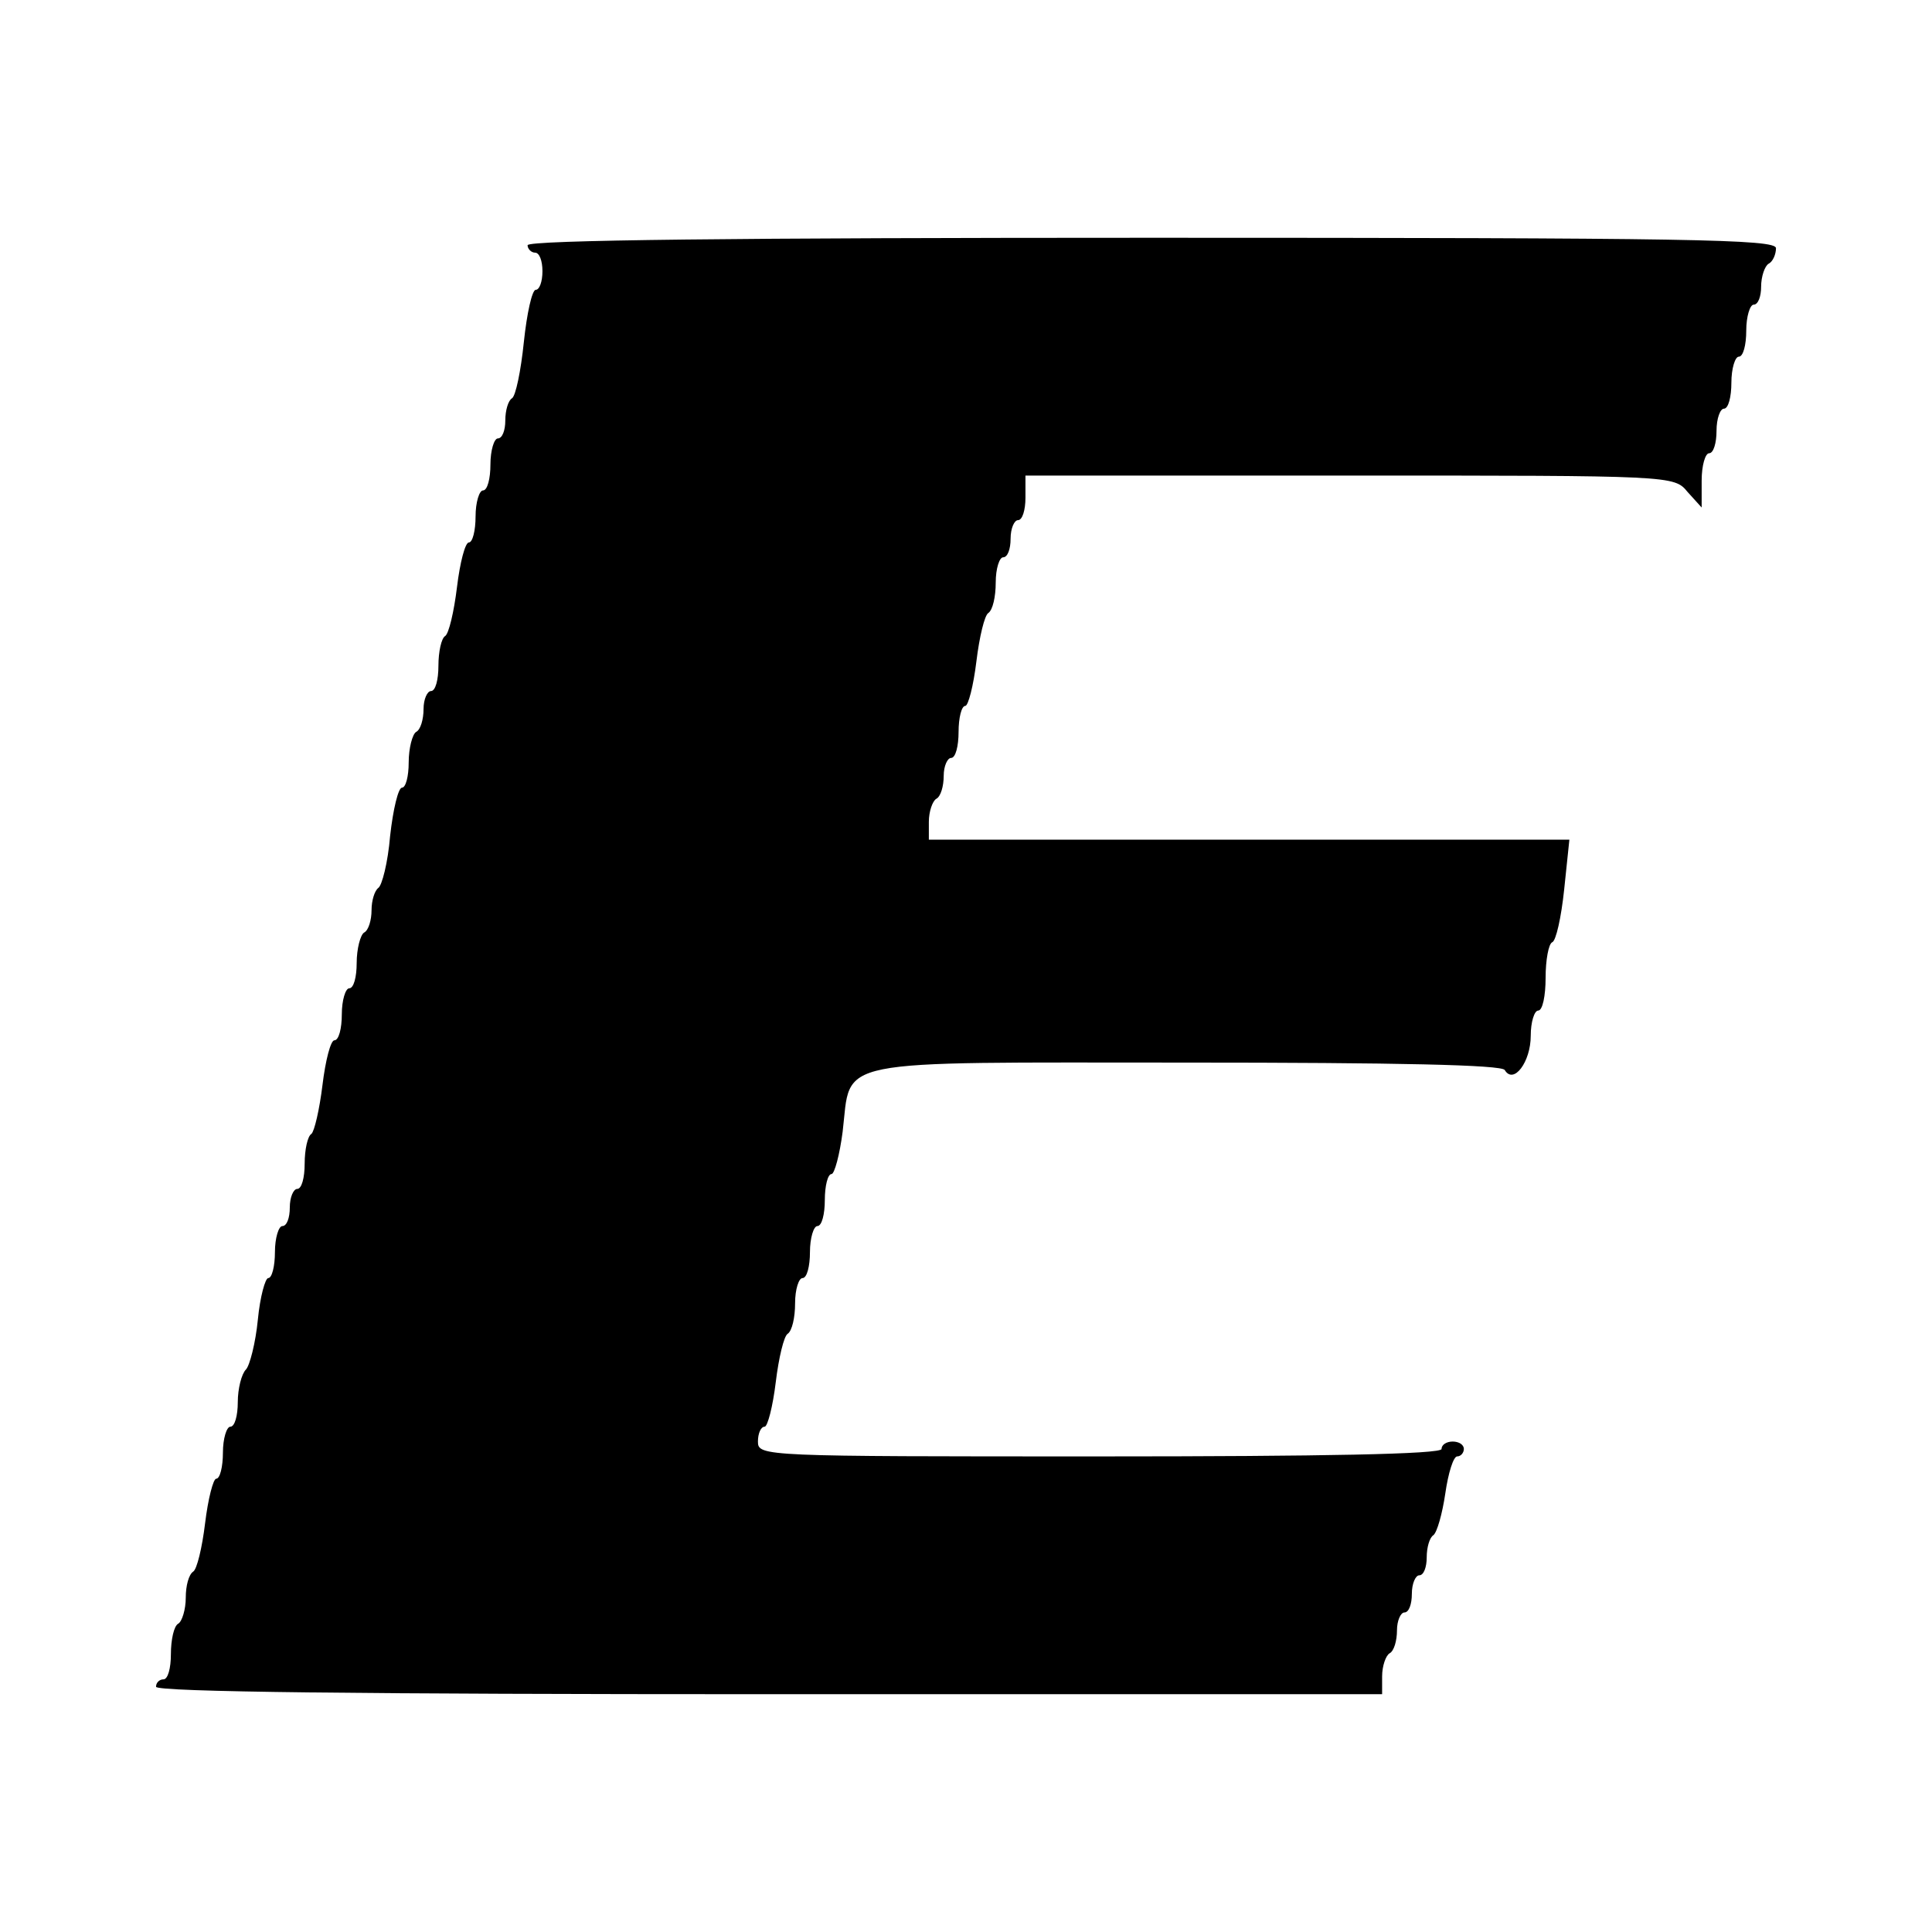
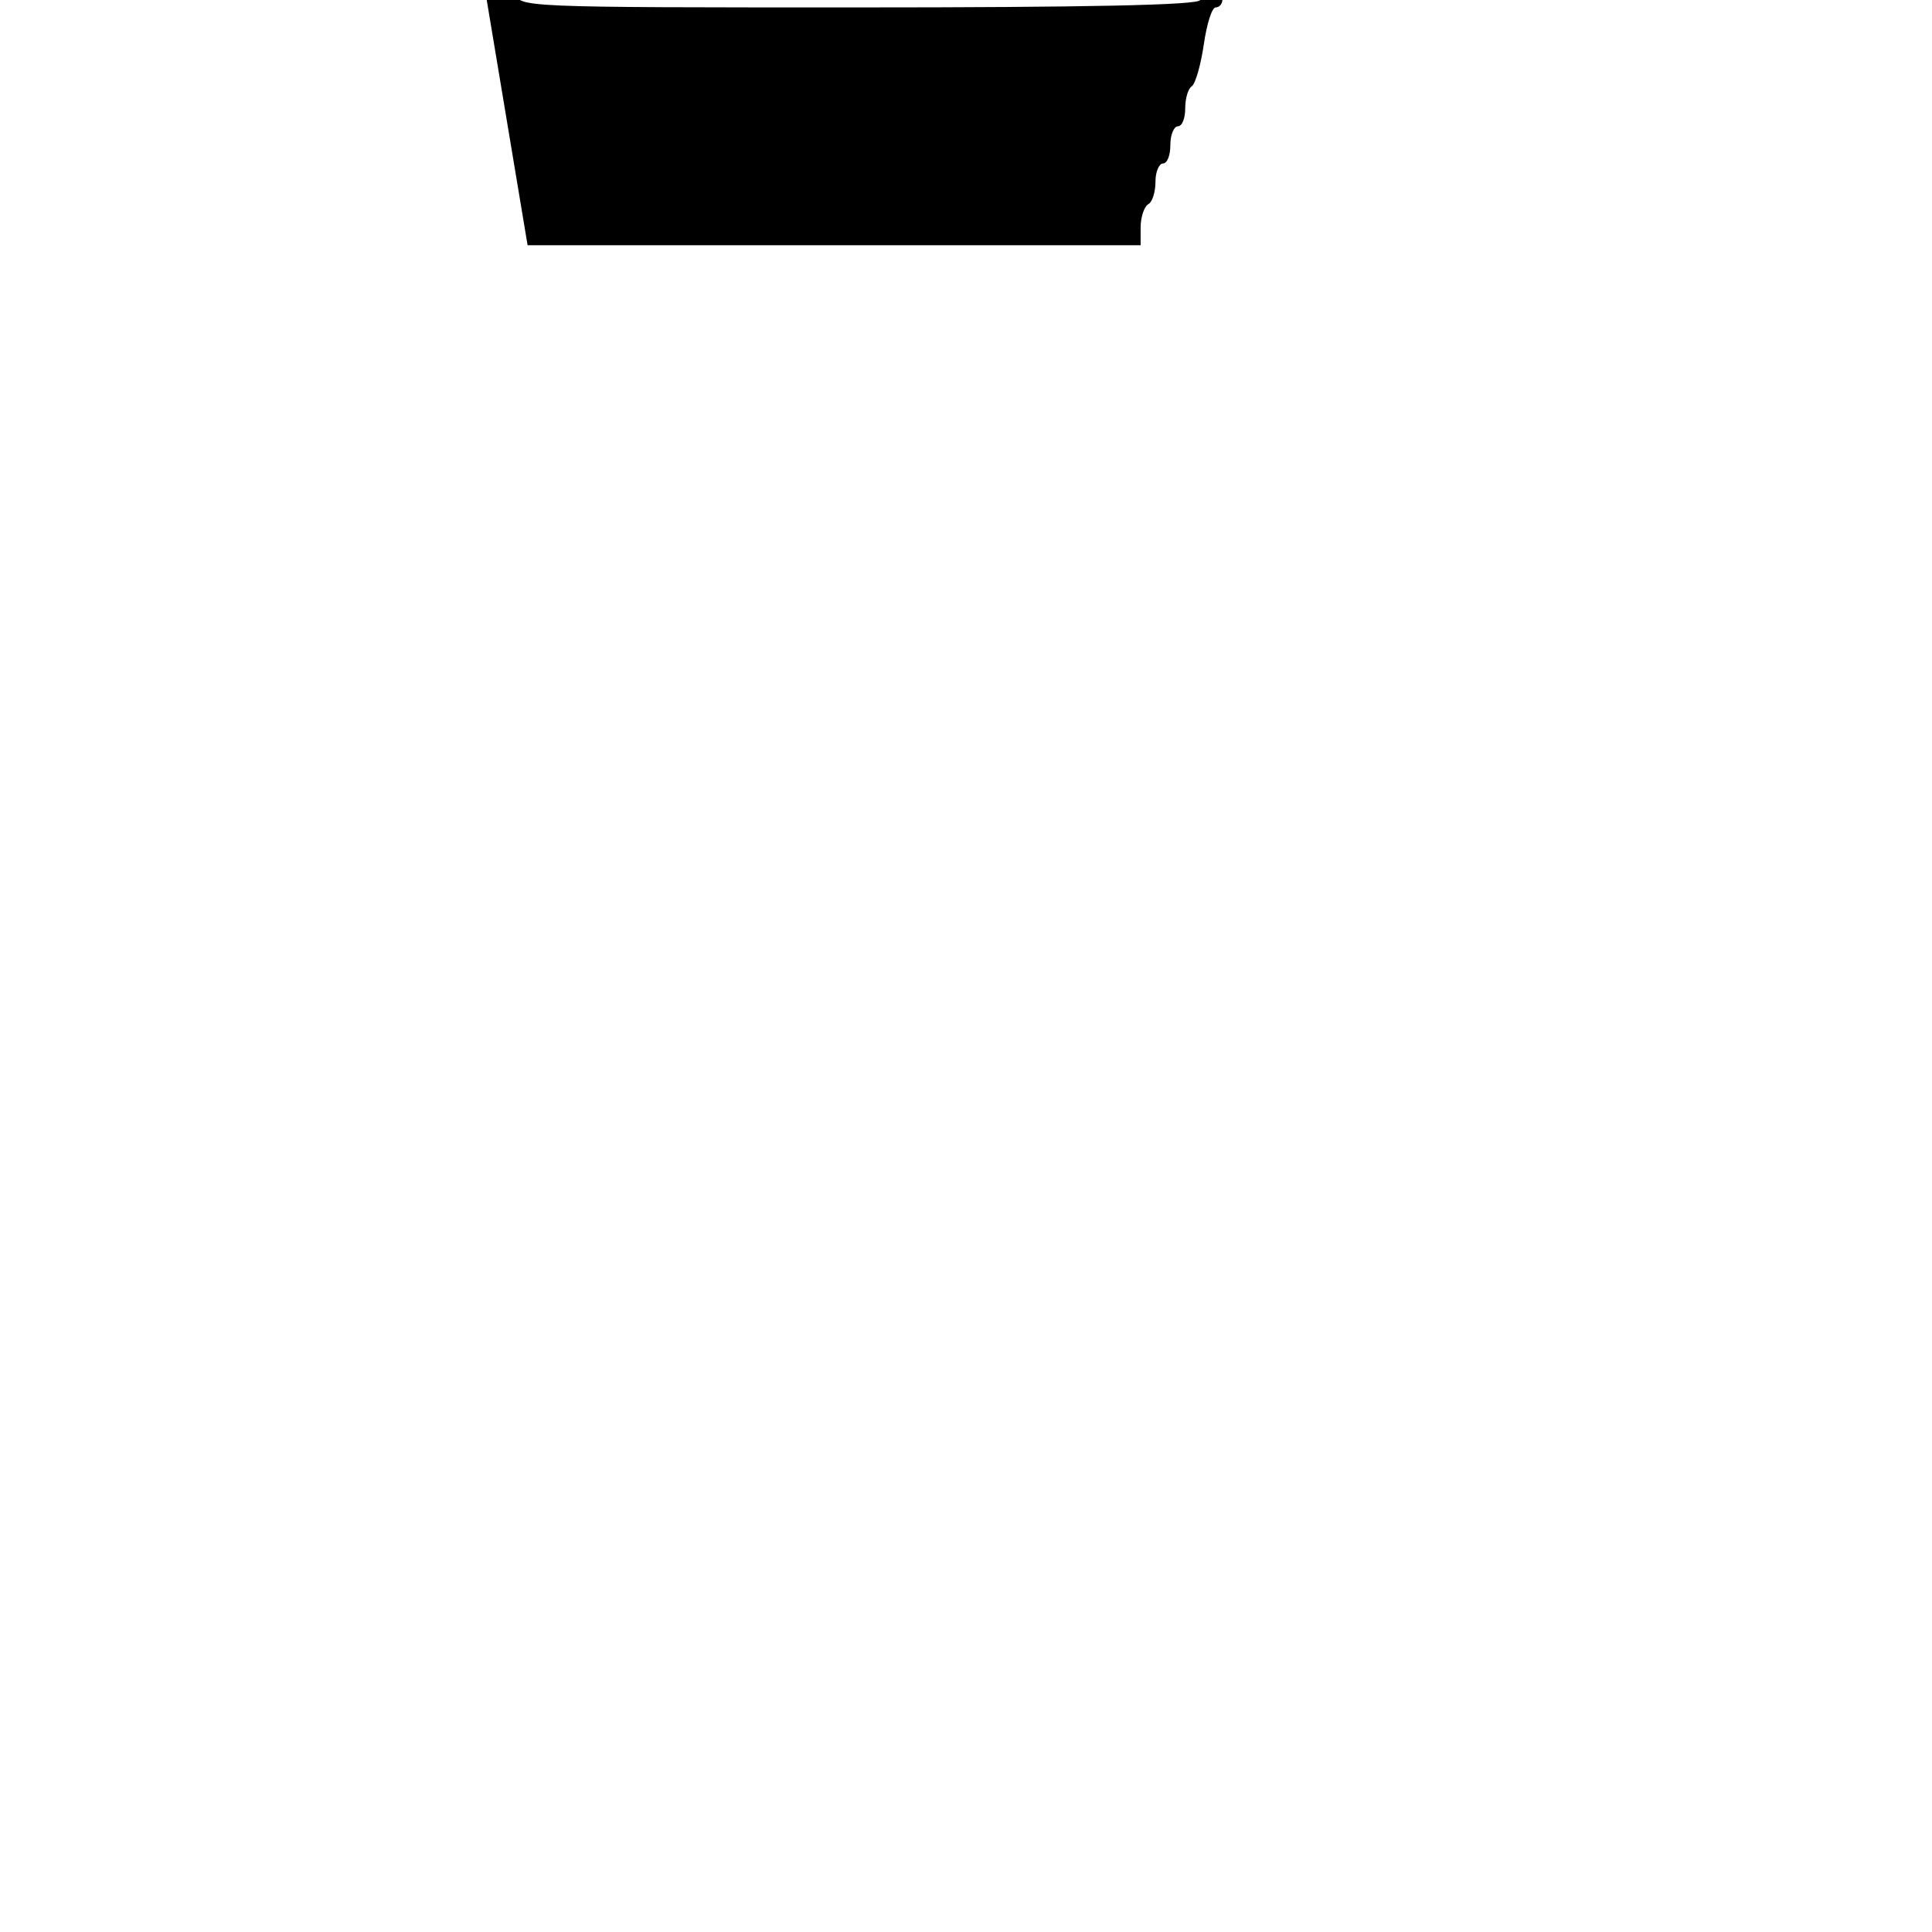
<svg xmlns="http://www.w3.org/2000/svg" version="1.0" width="260pt" height="260pt" viewBox="0 0 260 260" preserveAspectRatio="xMidYMid meet">
  <g transform="translate(0,260) scale(0.1,-0.1)" fill="#000000" stroke="none">
-     <path d="M710 2270 c0 -5 5 -10 10 -10 6 0 10 -11 10 -25 0 -14 -4 -25 -9 -25 -5 0 -12 -32 -16 -70 -4 -39 -11 -73 -16 -76 -5 -3 -9 -16 -9 -30 0 -13 -4 -24 -10 -24 -5 0 -10 -16 -10 -35 0 -19 -4 -35 -10 -35 -5 0 -10 -16 -10 -35 0 -19 -4 -35 -9 -35 -5 0 -12 -27 -16 -60 -4 -33 -11 -63 -16 -66 -5 -3 -9 -21 -9 -40 0 -19 -4 -34 -10 -34 -5 0 -10 -11 -10 -24 0 -14 -4 -28 -10 -31 -5 -3 -10 -22 -10 -41 0 -19 -4 -34 -9 -34 -5 0 -12 -29 -16 -65 -3 -36 -11 -67 -16 -70 -5 -4 -9 -17 -9 -30 0 -13 -4 -27 -10 -30 -5 -3 -10 -22 -10 -41 0 -19 -4 -34 -10 -34 -5 0 -10 -16 -10 -35 0 -19 -4 -35 -10 -35 -5 0 -12 -27 -16 -60 -4 -33 -11 -63 -15 -66 -5 -3 -9 -21 -9 -40 0 -19 -4 -34 -10 -34 -5 0 -10 -11 -10 -25 0 -14 -4 -25 -10 -25 -5 0 -10 -16 -10 -35 0 -19 -4 -35 -9 -35 -4 0 -11 -25 -14 -56 -3 -31 -11 -62 -16 -67 -6 -6 -11 -26 -11 -44 0 -18 -4 -33 -10 -33 -5 0 -10 -16 -10 -35 0 -19 -4 -35 -9 -35 -4 0 -11 -27 -15 -60 -4 -33 -11 -62 -16 -65 -6 -4 -10 -19 -10 -35 0 -16 -5 -32 -10 -35 -6 -3 -10 -22 -10 -41 0 -19 -4 -34 -10 -34 -5 0 -10 -4 -10 -10 0 -7 282 -10 825 -10 l825 0 0 24 c0 14 5 28 10 31 6 3 10 17 10 31 0 13 5 24 10 24 6 0 10 11 10 25 0 14 5 25 10 25 6 0 10 11 10 24 0 14 4 27 9 30 5 4 12 29 16 56 4 28 11 50 16 50 5 0 9 5 9 10 0 6 -7 10 -15 10 -8 0 -15 -4 -15 -10 0 -7 -160 -10 -460 -10 -453 0 -460 0 -460 20 0 11 4 20 9 20 4 0 11 27 15 60 4 33 11 62 16 65 6 4 10 22 10 41 0 19 5 34 10 34 6 0 10 16 10 35 0 19 5 35 10 35 6 0 10 16 10 35 0 19 4 35 9 35 4 0 11 26 15 57 12 100 -22 93 462 93 284 0 425 -3 429 -10 12 -20 35 11 35 46 0 19 5 34 10 34 6 0 10 20 10 44 0 24 4 46 9 48 5 2 12 33 16 71 l7 67 -431 0 -431 0 0 24 c0 14 5 28 10 31 6 3 10 17 10 31 0 13 5 24 10 24 6 0 10 16 10 35 0 19 4 35 9 35 4 0 11 27 15 60 4 33 11 62 16 65 6 4 10 22 10 41 0 19 5 34 10 34 6 0 10 11 10 25 0 14 5 25 10 25 6 0 10 14 10 30 l0 30 436 0 c435 0 437 0 455 -22 l19 -21 0 36 c0 21 5 37 10 37 6 0 10 14 10 30 0 17 5 30 10 30 6 0 10 16 10 35 0 19 5 35 10 35 6 0 10 16 10 35 0 19 5 35 10 35 6 0 10 11 10 24 0 14 5 28 10 31 6 3 10 13 10 21 0 12 -115 14 -840 14 -553 0 -840 -3 -840 -10z" />
+     <path d="M710 2270 l825 0 0 24 c0 14 5 28 10 31 6 3 10 17 10 31 0 13 5 24 10 24 6 0 10 11 10 25 0 14 5 25 10 25 6 0 10 11 10 24 0 14 4 27 9 30 5 4 12 29 16 56 4 28 11 50 16 50 5 0 9 5 9 10 0 6 -7 10 -15 10 -8 0 -15 -4 -15 -10 0 -7 -160 -10 -460 -10 -453 0 -460 0 -460 20 0 11 4 20 9 20 4 0 11 27 15 60 4 33 11 62 16 65 6 4 10 22 10 41 0 19 5 34 10 34 6 0 10 16 10 35 0 19 5 35 10 35 6 0 10 16 10 35 0 19 4 35 9 35 4 0 11 26 15 57 12 100 -22 93 462 93 284 0 425 -3 429 -10 12 -20 35 11 35 46 0 19 5 34 10 34 6 0 10 20 10 44 0 24 4 46 9 48 5 2 12 33 16 71 l7 67 -431 0 -431 0 0 24 c0 14 5 28 10 31 6 3 10 17 10 31 0 13 5 24 10 24 6 0 10 16 10 35 0 19 4 35 9 35 4 0 11 27 15 60 4 33 11 62 16 65 6 4 10 22 10 41 0 19 5 34 10 34 6 0 10 11 10 25 0 14 5 25 10 25 6 0 10 14 10 30 l0 30 436 0 c435 0 437 0 455 -22 l19 -21 0 36 c0 21 5 37 10 37 6 0 10 14 10 30 0 17 5 30 10 30 6 0 10 16 10 35 0 19 5 35 10 35 6 0 10 16 10 35 0 19 5 35 10 35 6 0 10 11 10 24 0 14 5 28 10 31 6 3 10 13 10 21 0 12 -115 14 -840 14 -553 0 -840 -3 -840 -10z" />
  </g>
</svg>